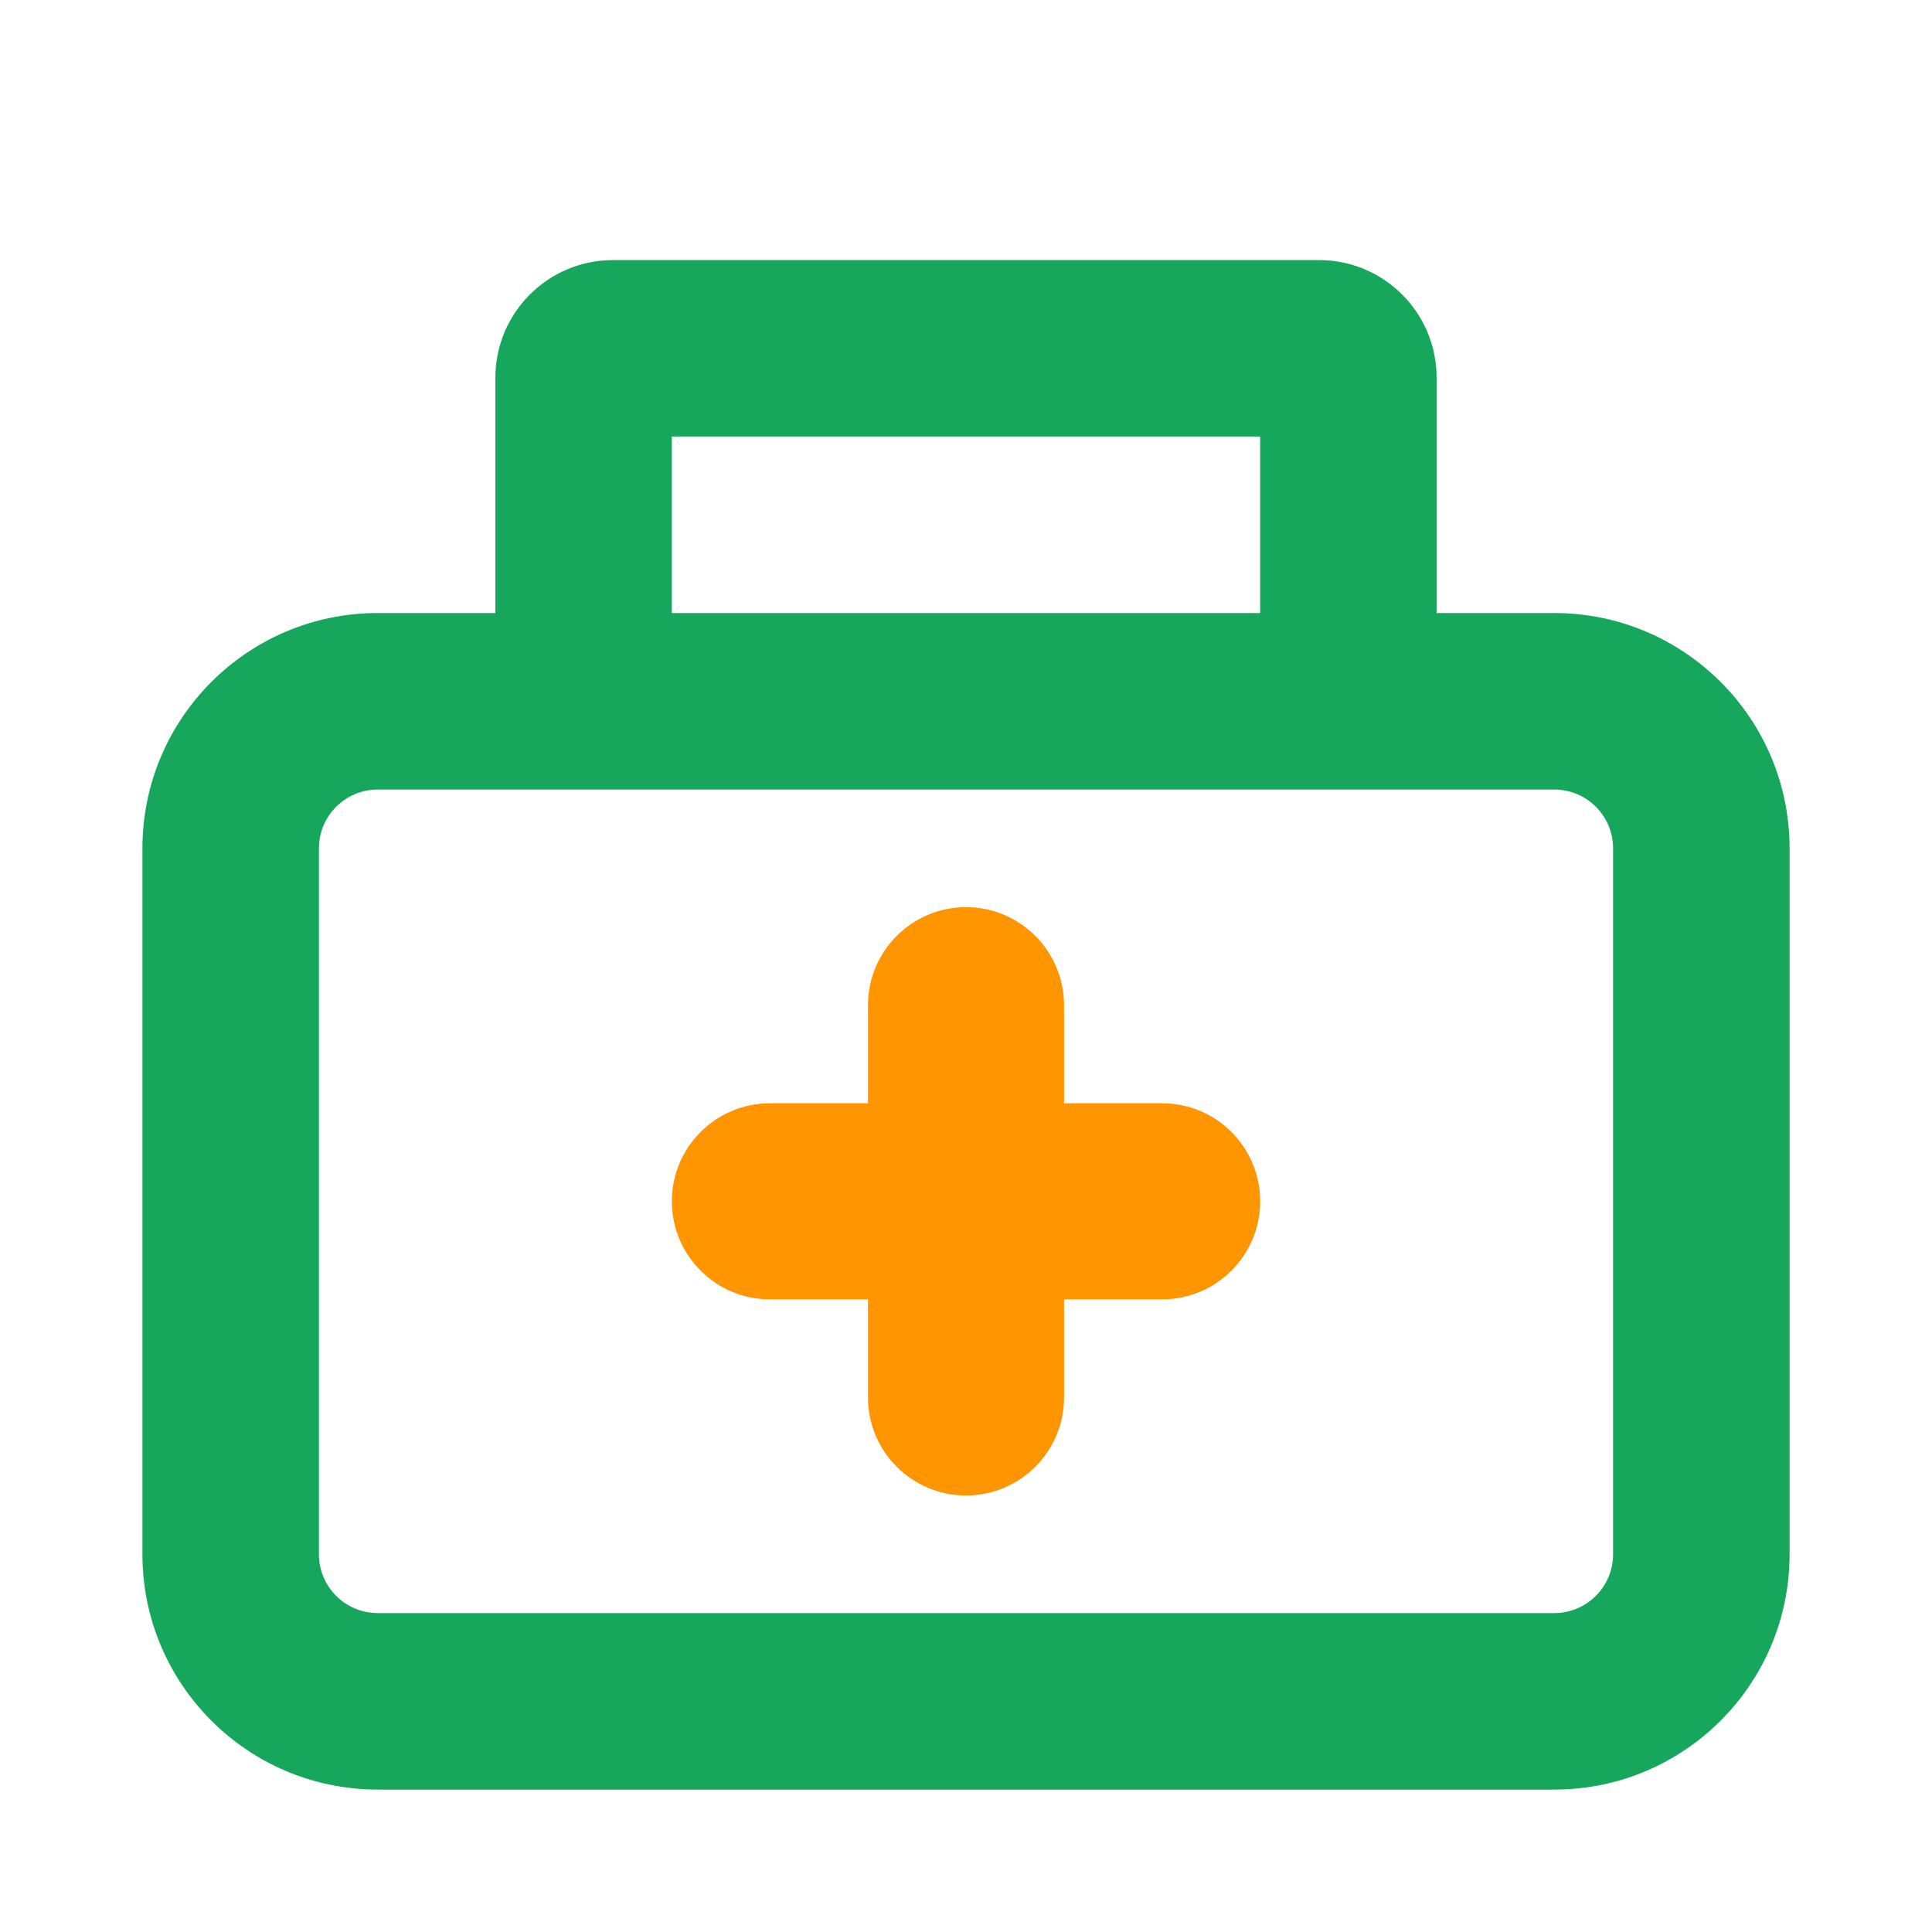
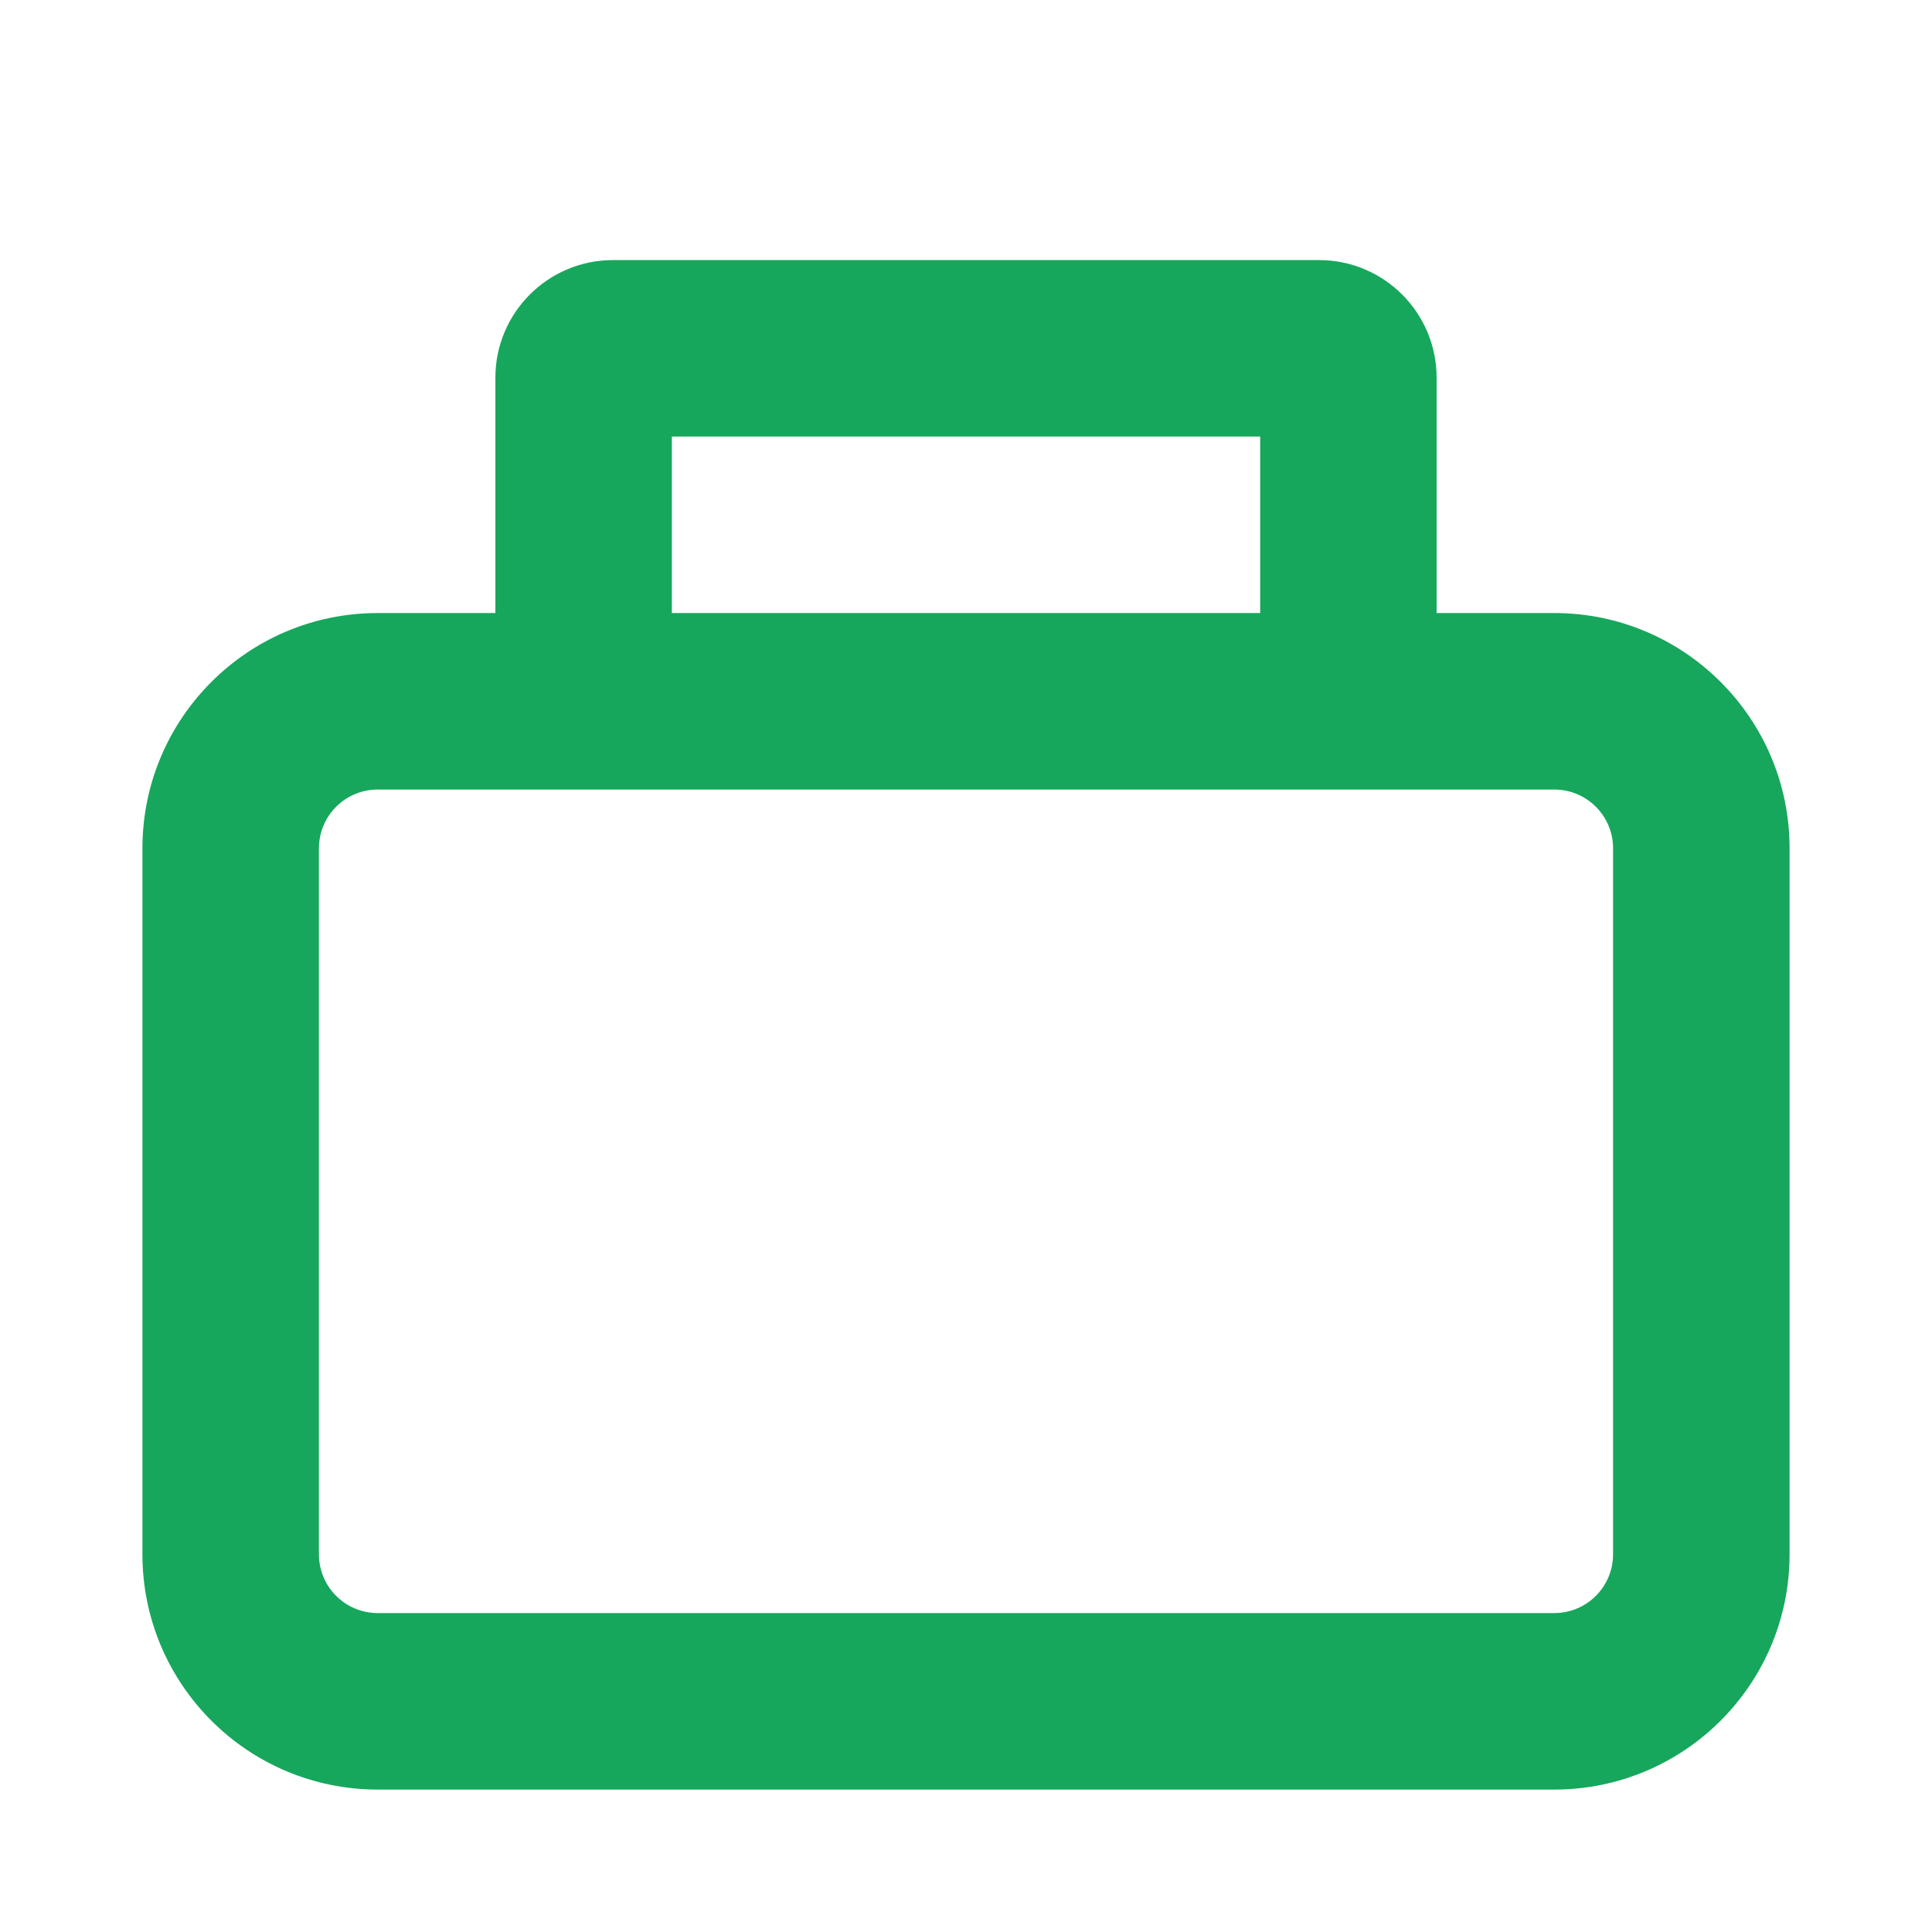
<svg xmlns="http://www.w3.org/2000/svg" width="39" height="39" viewBox="0 0 39 39" fill="none">
  <g clip-path="url(#clip0_10690_25134)">
    <path fill-rule="evenodd" clip-rule="evenodd" d="M13.562 12.375V8.812H25.438V12.375H13.562ZM10 12.375V7.625C10 6.313 11.063 5.25 12.375 5.25H26.625C27.937 5.25 29 6.313 29 7.625V12.375H31.375C33.998 12.375 36.125 14.502 36.125 17.125V31.375C36.125 33.998 33.998 36.125 31.375 36.125H7.625C5.002 36.125 2.875 33.998 2.875 31.375V17.125C2.875 14.502 5.002 12.375 7.625 12.375H10ZM26.625 15.938H12.375H7.625C6.969 15.938 6.438 16.469 6.438 17.125V31.375C6.438 32.031 6.969 32.562 7.625 32.562H31.375C32.031 32.562 32.562 32.031 32.562 31.375V17.125C32.562 16.469 32.031 15.938 31.375 15.938H26.625Z" fill="#16A75C" />
-     <path fill-rule="evenodd" clip-rule="evenodd" d="M21.479 20.292C21.479 19.199 20.593 18.312 19.5 18.312C18.407 18.312 17.521 19.199 17.521 20.292V22.271H15.542C14.449 22.271 13.562 23.157 13.562 24.25C13.562 25.343 14.449 26.229 15.542 26.229H17.521V28.208C17.521 29.301 18.407 30.188 19.5 30.188C20.593 30.188 21.479 29.301 21.479 28.208V26.229H23.458C24.551 26.229 25.438 25.343 25.438 24.25C25.438 23.157 24.551 22.271 23.458 22.271H21.479V20.292Z" fill="#FF9500" />
  </g>
  <defs>
    <clipPath id="clip0_10690_25134">
      <rect width="33.25" height="33.25" fill="white" transform="translate(2.875 2.875)" />
    </clipPath>
  </defs>
</svg>